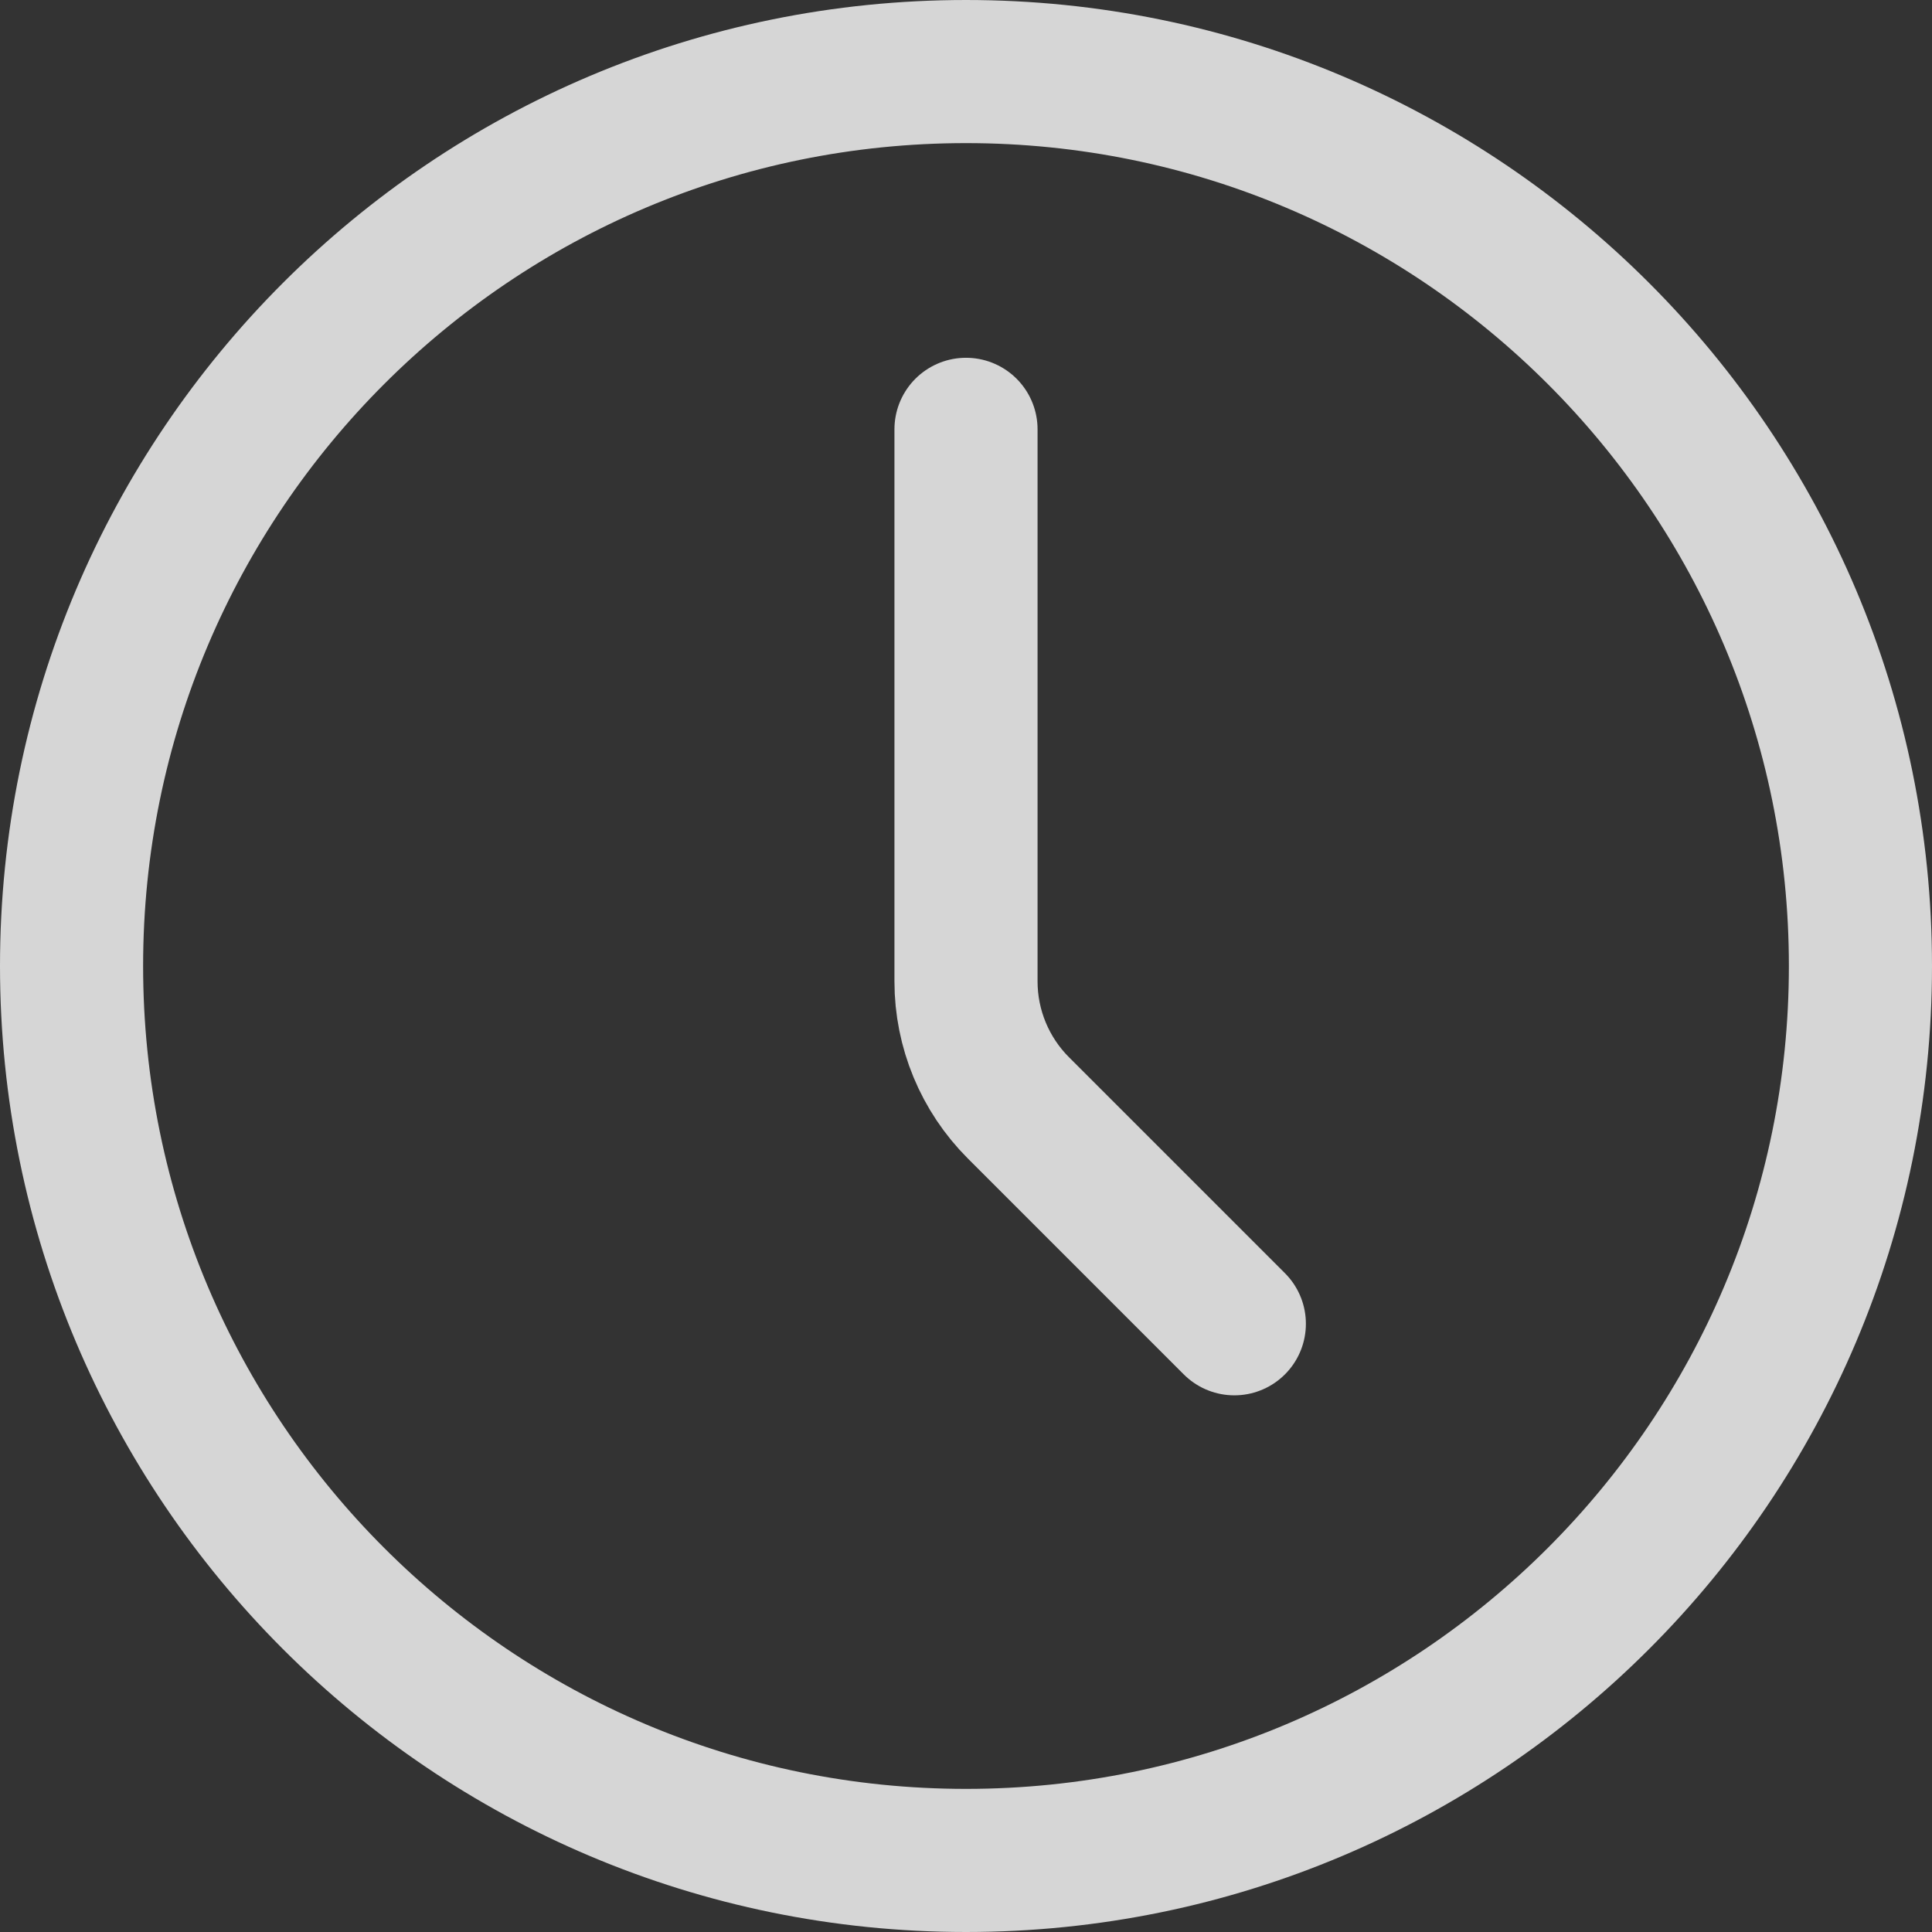
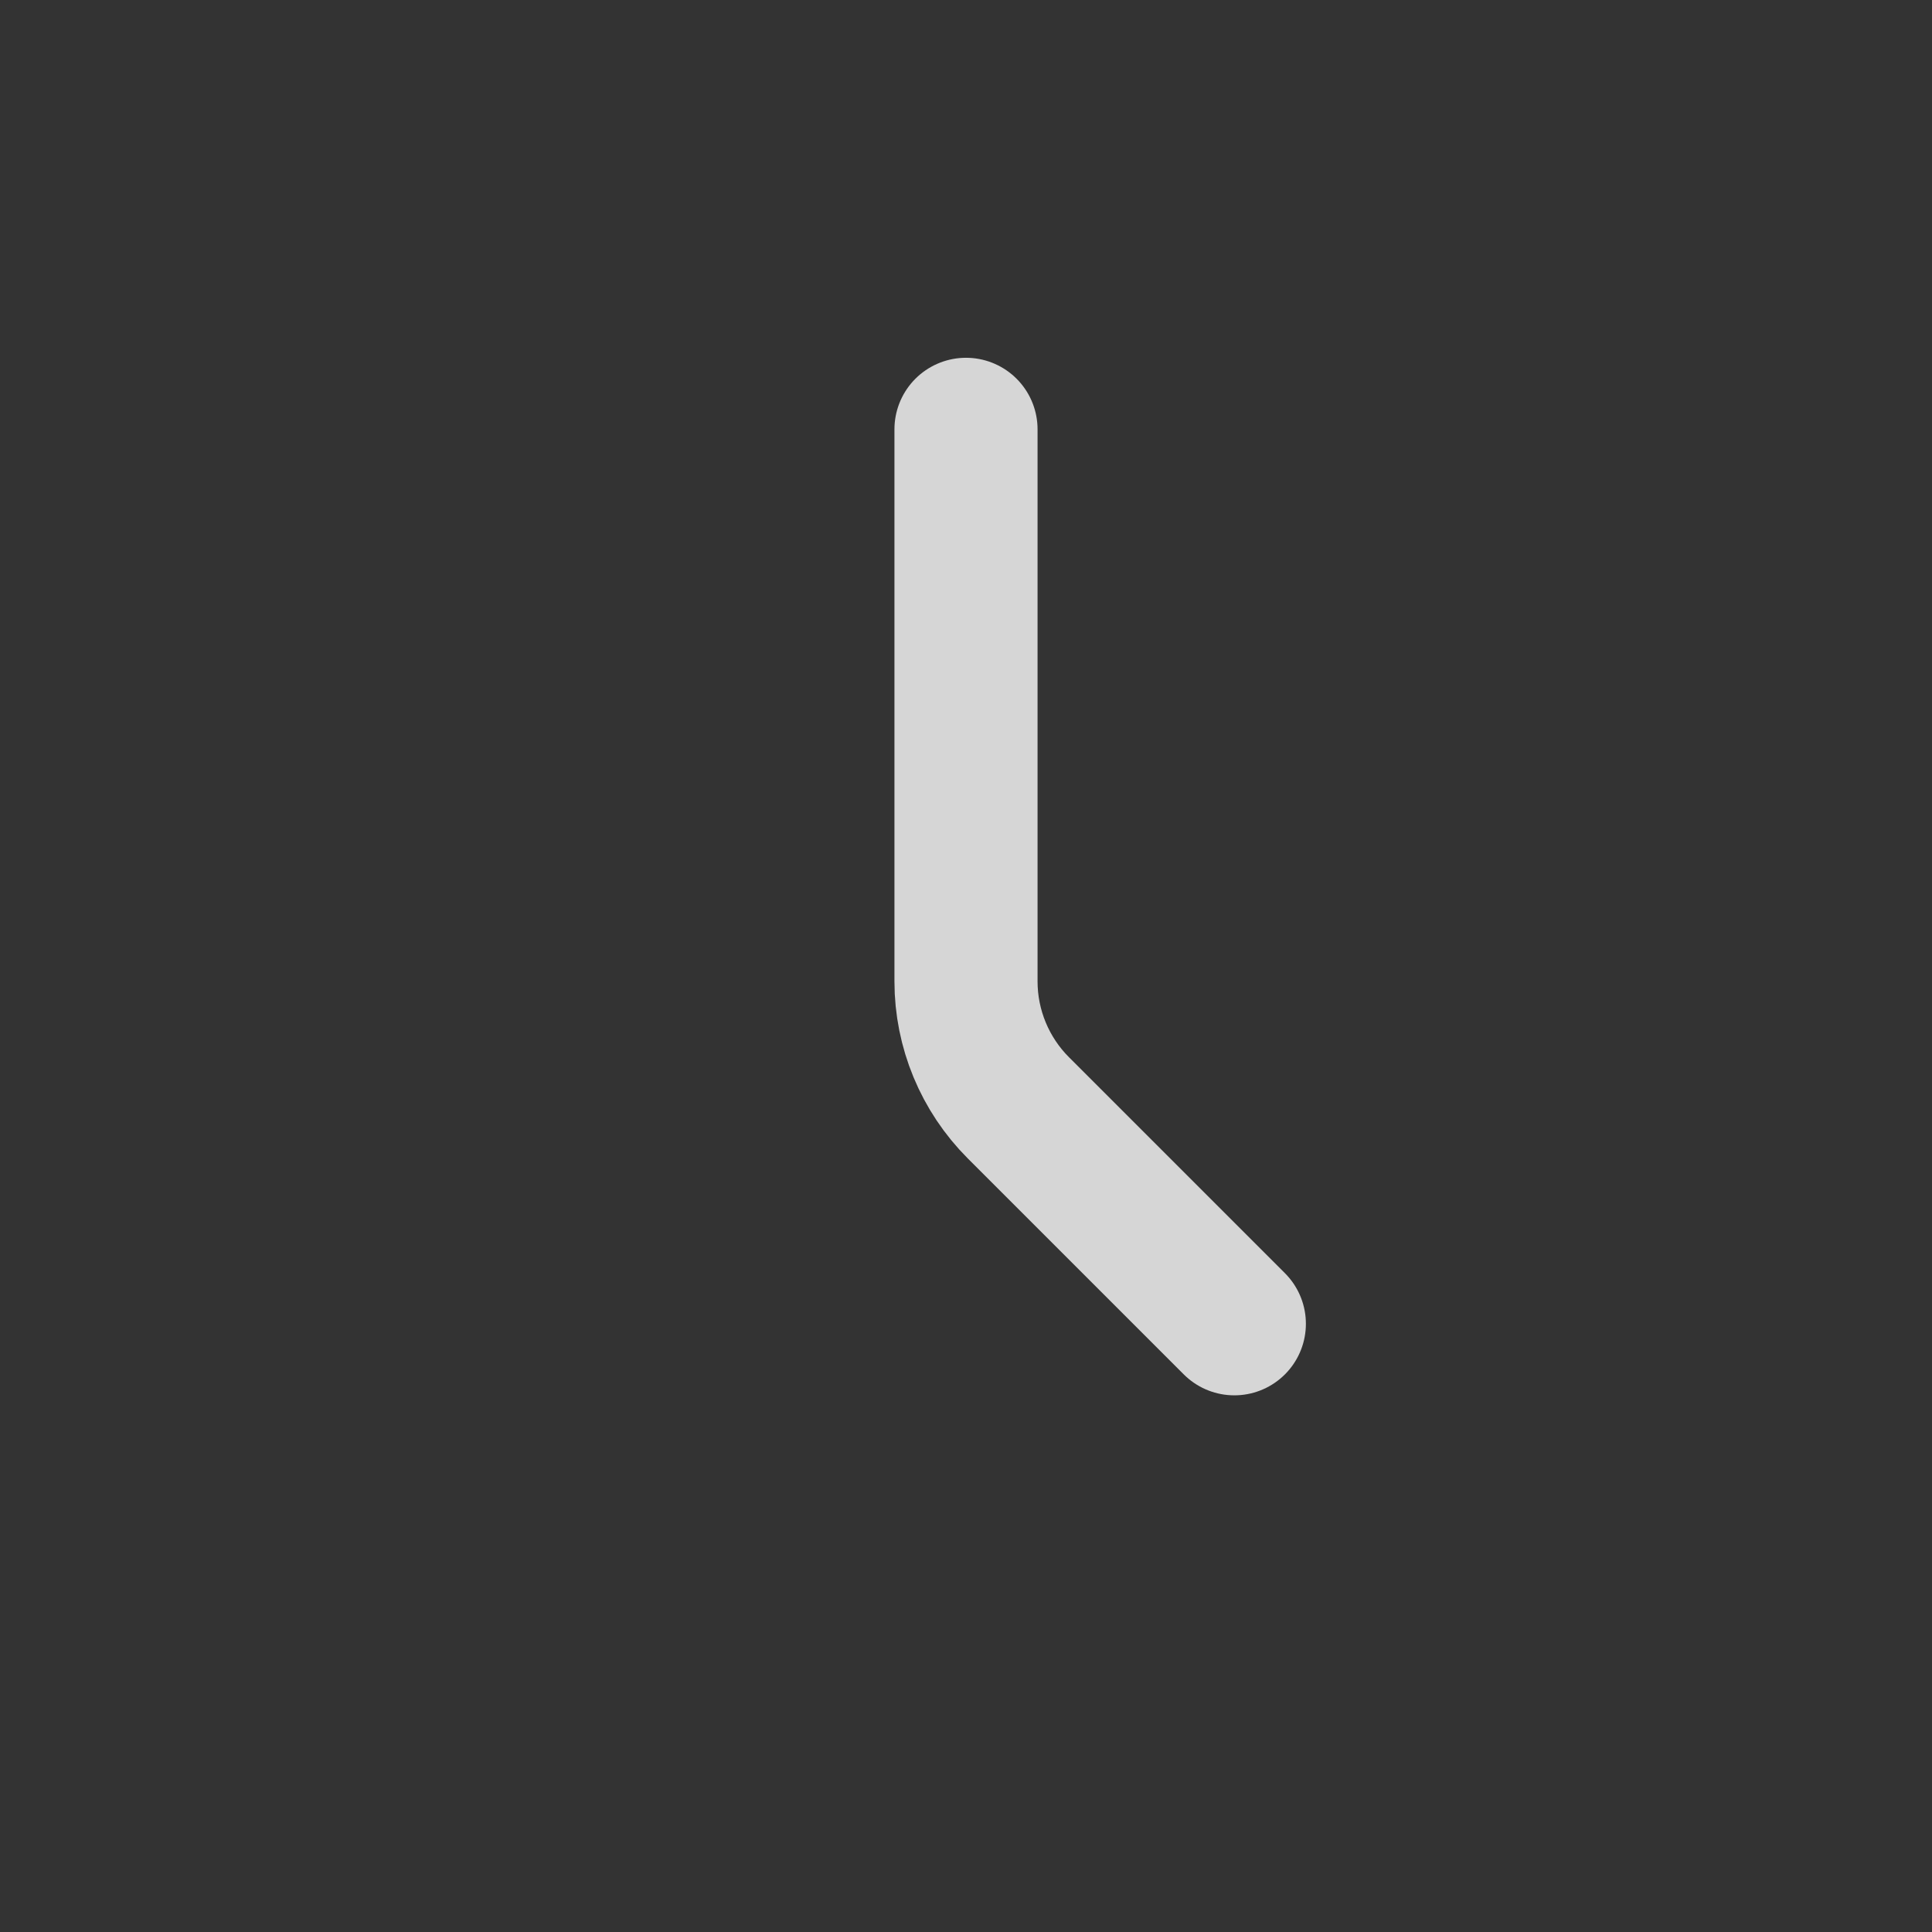
<svg xmlns="http://www.w3.org/2000/svg" width="27" height="27" viewBox="0 0 27 27" fill="none">
  <rect x="0" y="0" width="27" height="27" fill="#333333" stroke="none" />
-   <path d="M13.5 26C20.404 26 26 20.404 26 13.5C26 6.596 20.404 1 13.5 1C6.596 1 1 6.596 1 13.5C1 20.404 6.596 26 13.5 26Z" stroke="white" stroke-opacity="0.8" stroke-width="2" stroke-linecap="round" stroke-linejoin="round" />
  <path d="M17.25 18.5L14.232 15.482C13.764 15.014 13.5 14.378 13.5 13.715V6" stroke="white" stroke-opacity="0.8" stroke-width="2" stroke-linecap="round" stroke-linejoin="round" />
</svg>